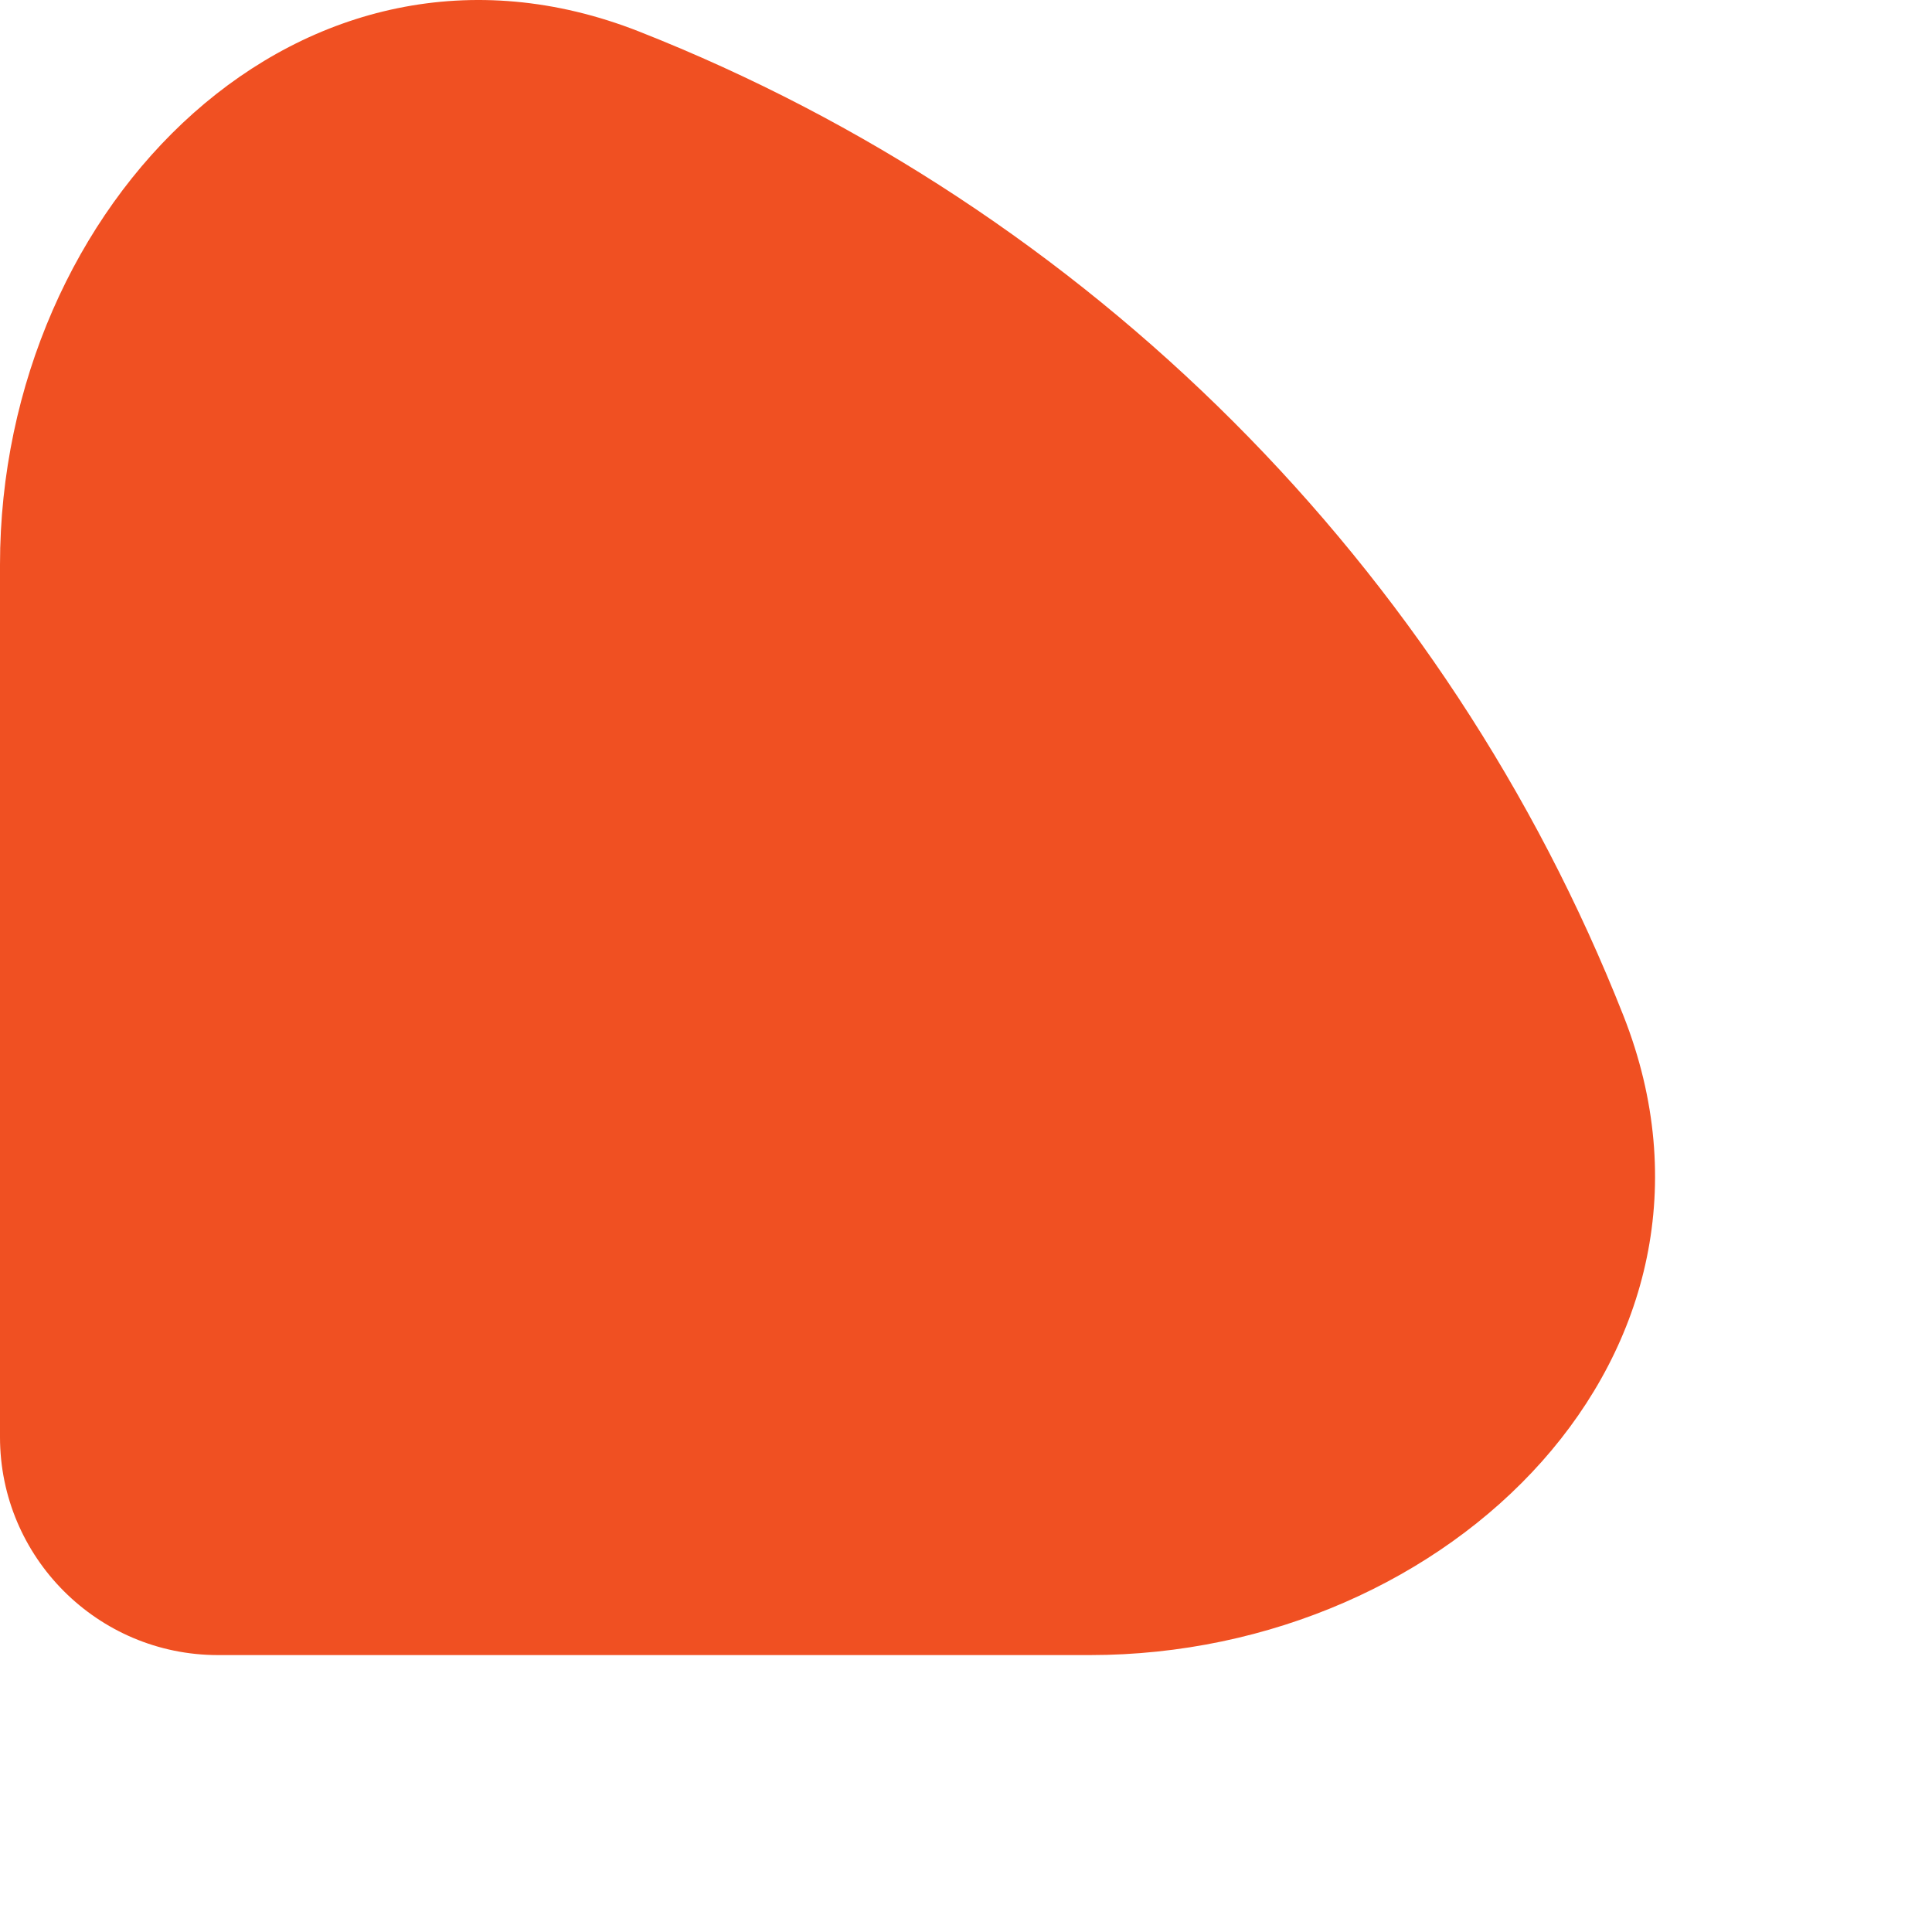
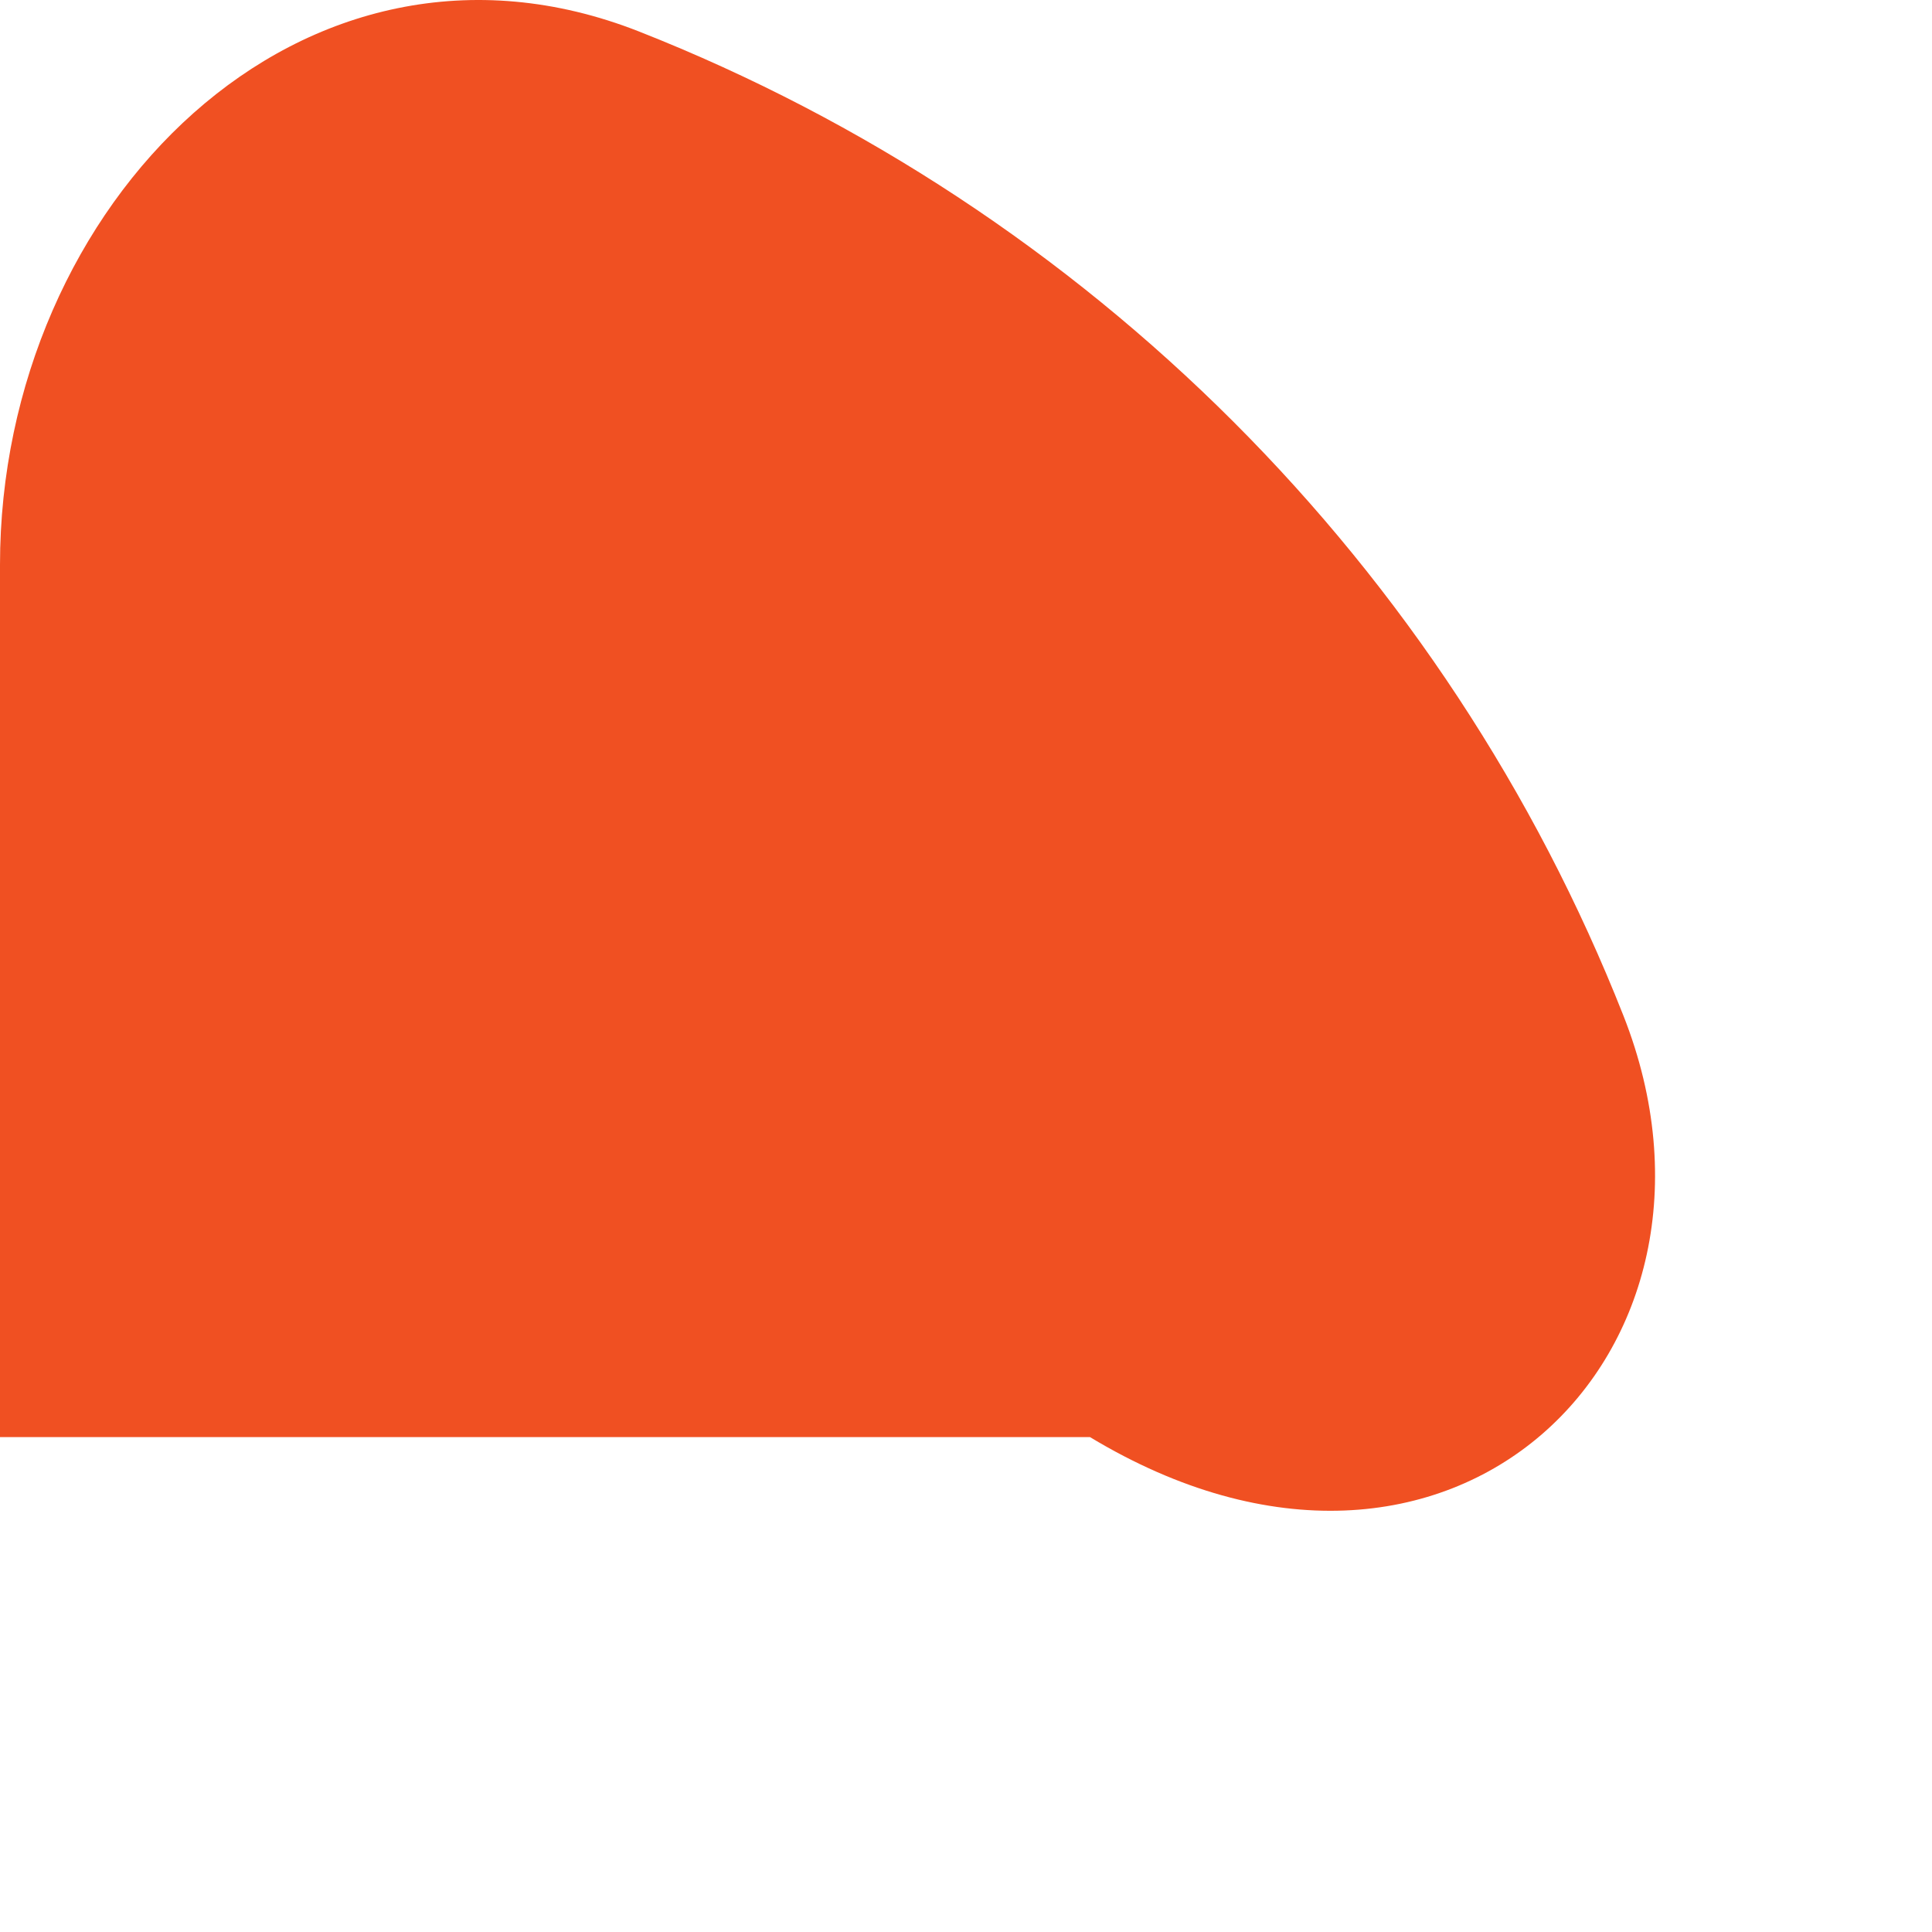
<svg xmlns="http://www.w3.org/2000/svg" fill="none" height="100%" overflow="visible" preserveAspectRatio="none" style="display: block;" viewBox="0 0 6 6" width="100%">
-   <path d="M5.042 3.155C4.492 1.76 3.38 0.648 1.985 0.098C0.941 -0.313 0 0.632 0 1.754V4.463C0 4.836 0.303 5.14 0.677 5.14H3.385C4.507 5.14 5.453 4.199 5.042 3.155Z" fill="#F05022" id="Vector" />
+   <path d="M5.042 3.155C4.492 1.76 3.38 0.648 1.985 0.098C0.941 -0.313 0 0.632 0 1.754V4.463H3.385C4.507 5.14 5.453 4.199 5.042 3.155Z" fill="#F05022" id="Vector" />
</svg>